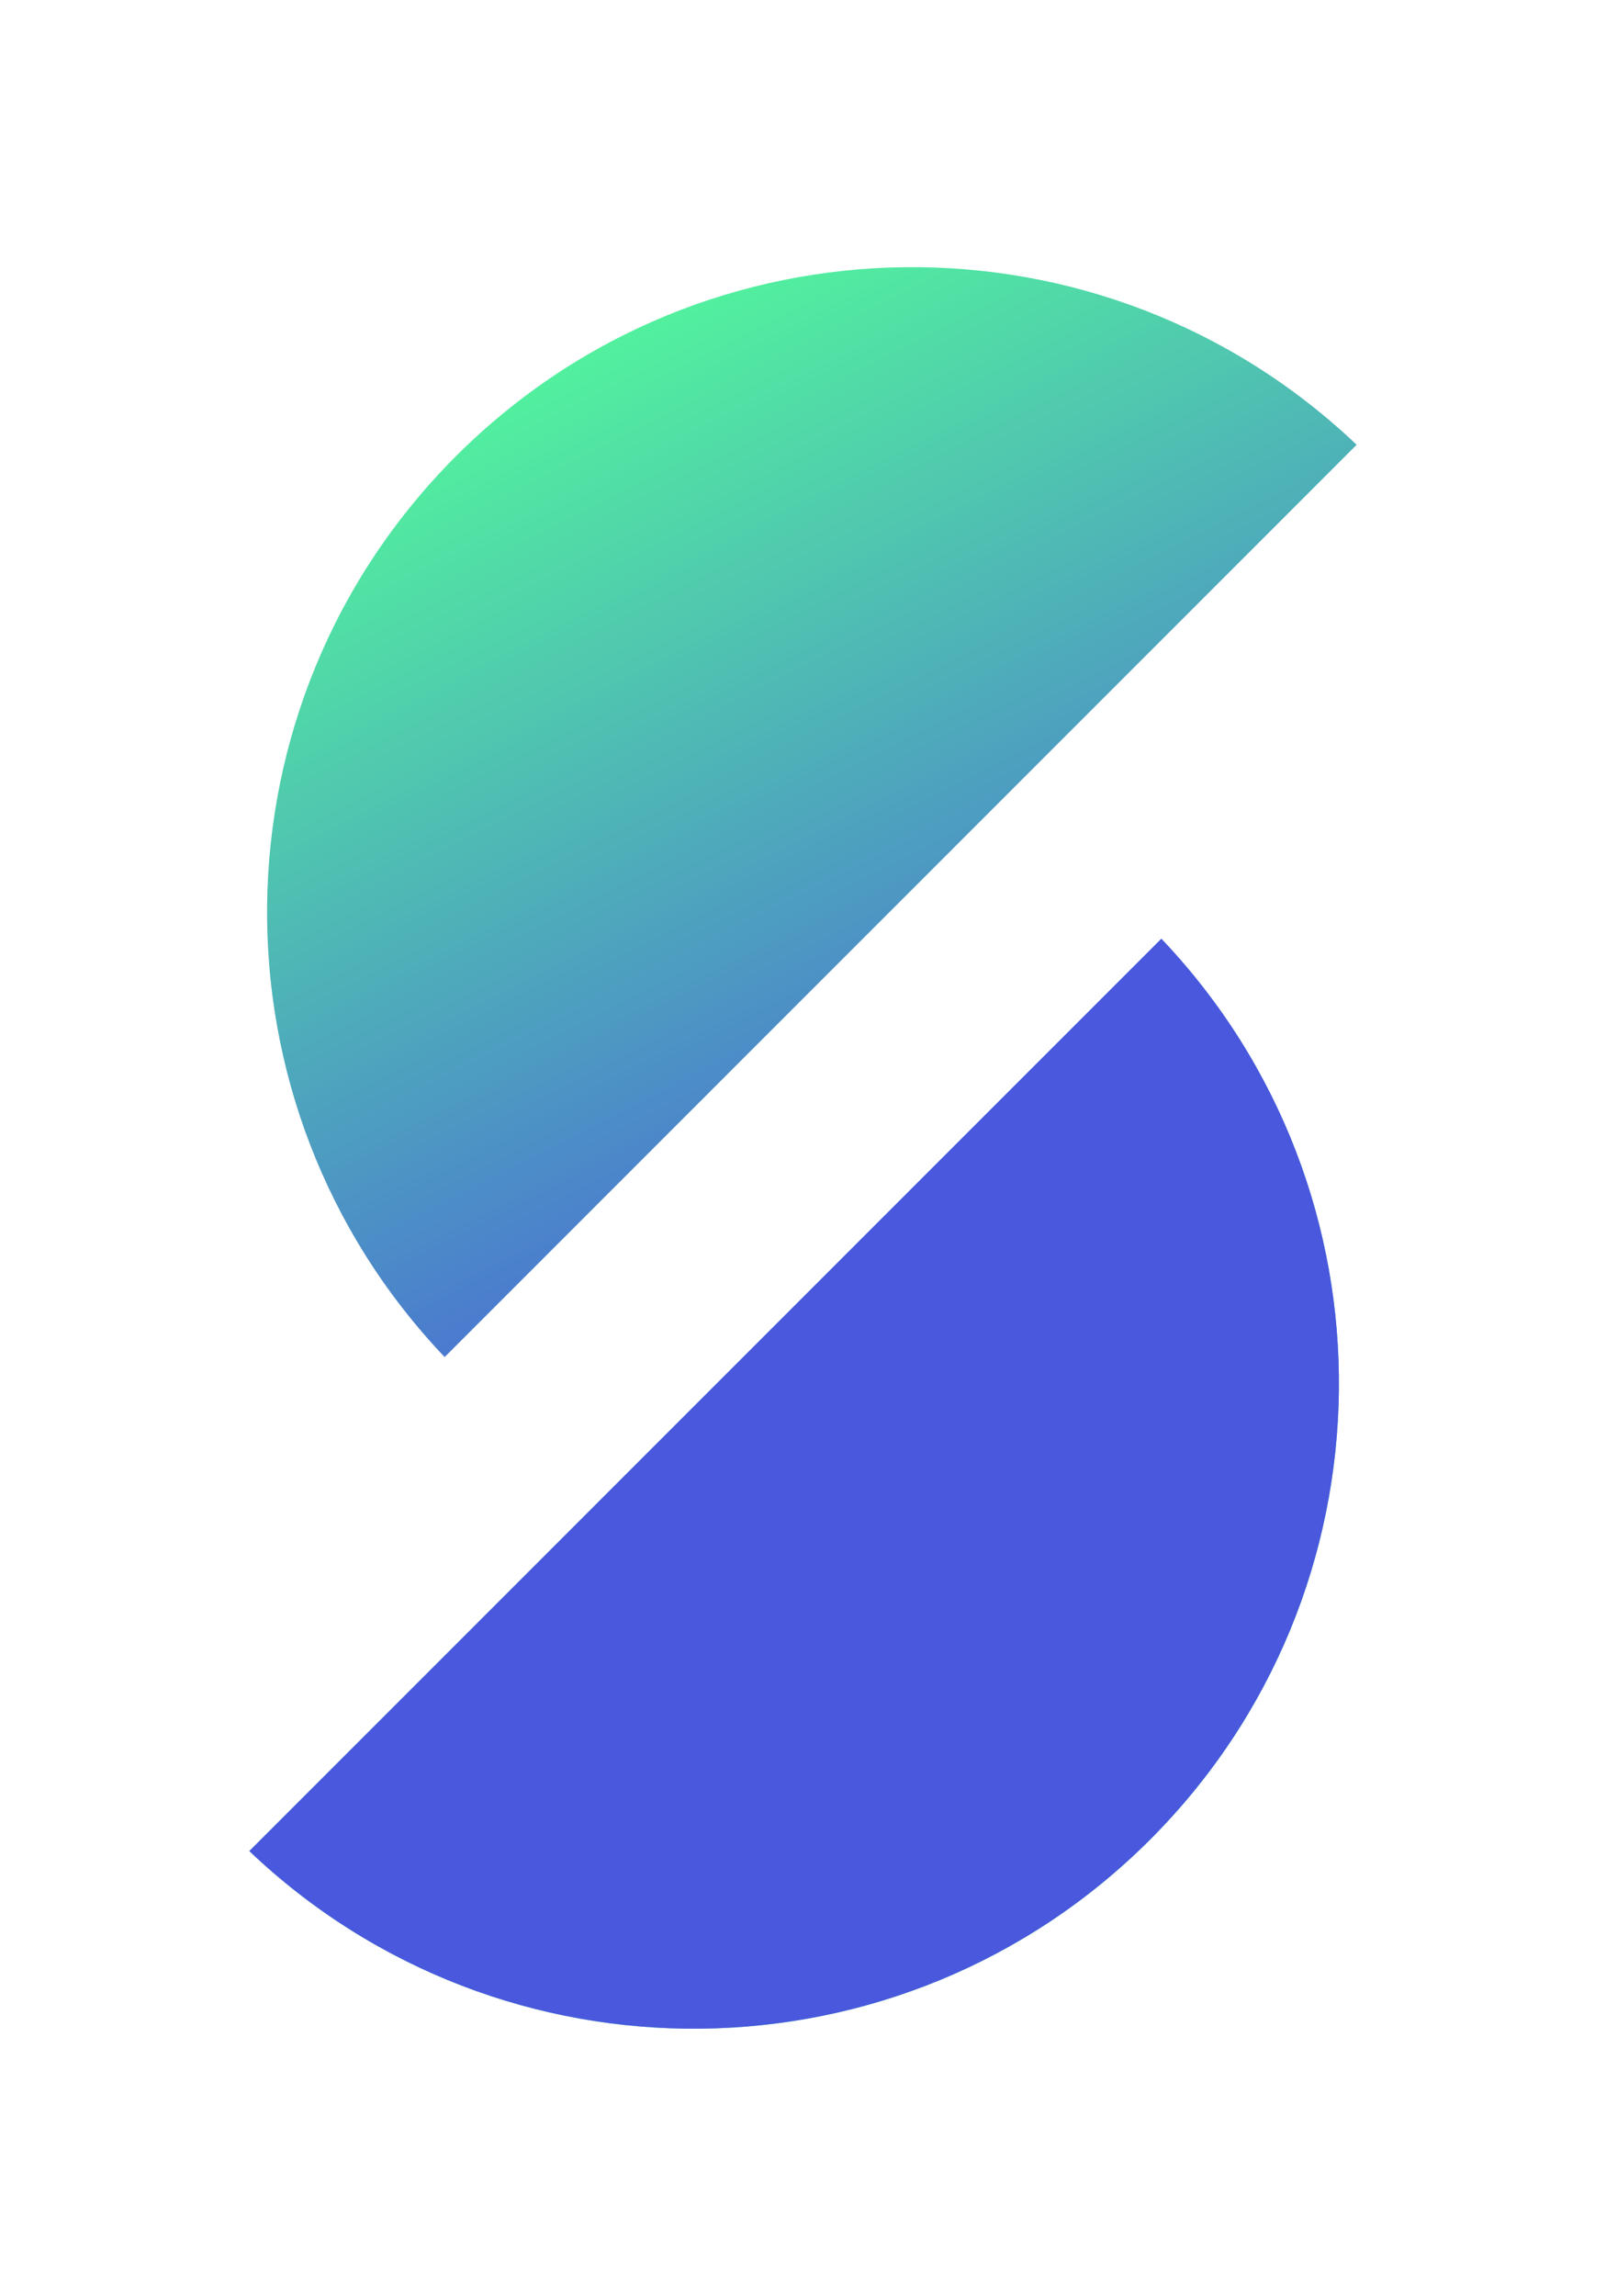
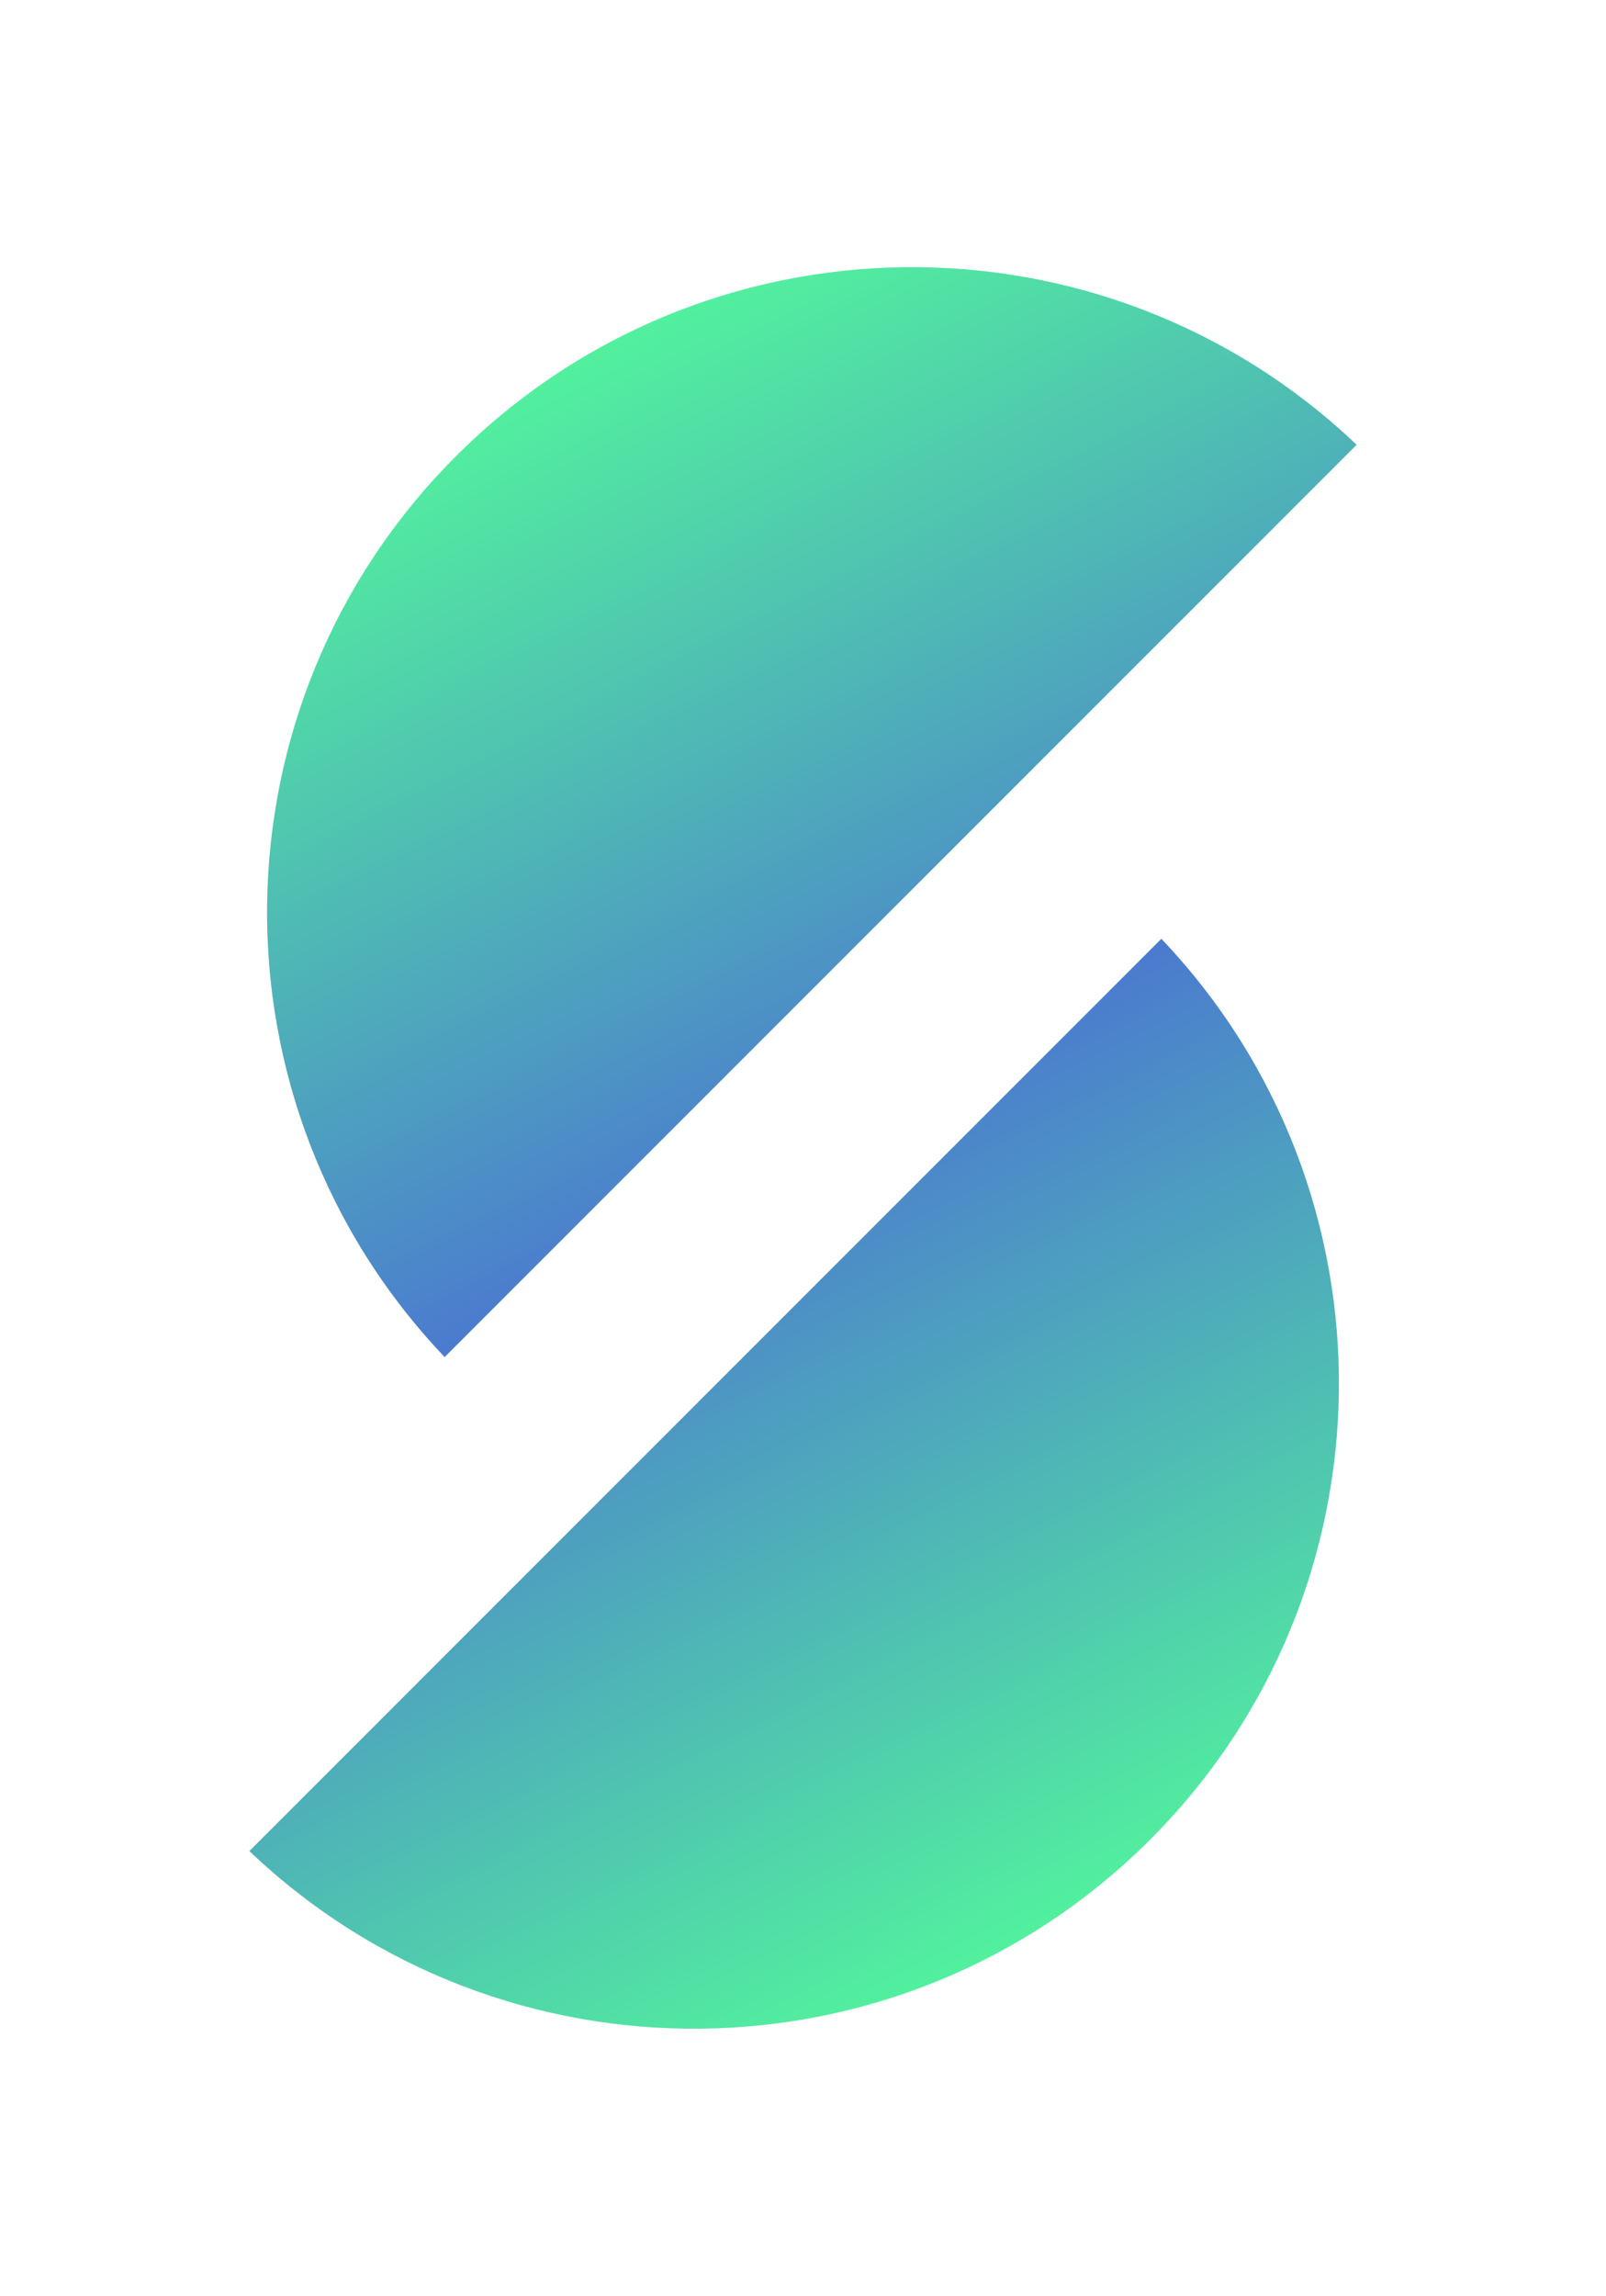
<svg xmlns="http://www.w3.org/2000/svg" width="417" height="596" viewBox="0 0 417 596" fill="none">
  <path fill-rule="evenodd" clip-rule="evenodd" d="M352.254 115.452L115.452 352.254C53.005 286.638 53.988 182.814 118.401 118.401C182.814 53.988 286.638 53.005 352.254 115.452Z" fill="url(#paint0_linear_4_168)" />
-   <path fill-rule="evenodd" clip-rule="evenodd" d="M64.746 480.49L301.548 243.688C363.995 309.304 363.012 413.128 298.599 477.541C234.186 541.954 130.362 542.937 64.746 480.49Z" fill="url(#paint1_linear_4_168)" />
-   <path fill-rule="evenodd" clip-rule="evenodd" d="M64.746 480.49L301.548 243.688C363.995 309.304 363.012 413.128 298.599 477.541C234.186 541.954 130.362 542.937 64.746 480.49Z" fill="#4958DD" />
+   <path fill-rule="evenodd" clip-rule="evenodd" d="M64.746 480.49L301.548 243.688C363.995 309.304 363.012 413.128 298.599 477.541C234.186 541.954 130.362 542.937 64.746 480.49" fill="url(#paint1_linear_4_168)" />
  <defs>
    <linearGradient id="paint0_linear_4_168" x1="92.356" y1="507.744" x2="-96.774" y2="138.04" gradientUnits="userSpaceOnUse">
      <stop offset="0.16" stop-color="#4958DD" />
      <stop offset="0.89" stop-color="#53FF98" />
    </linearGradient>
    <linearGradient id="paint1_linear_4_168" x1="324.644" y1="88.198" x2="513.774" y2="457.901" gradientUnits="userSpaceOnUse">
      <stop offset="0.16" stop-color="#4958DD" />
      <stop offset="0.89" stop-color="#53FF98" />
    </linearGradient>
  </defs>
</svg>